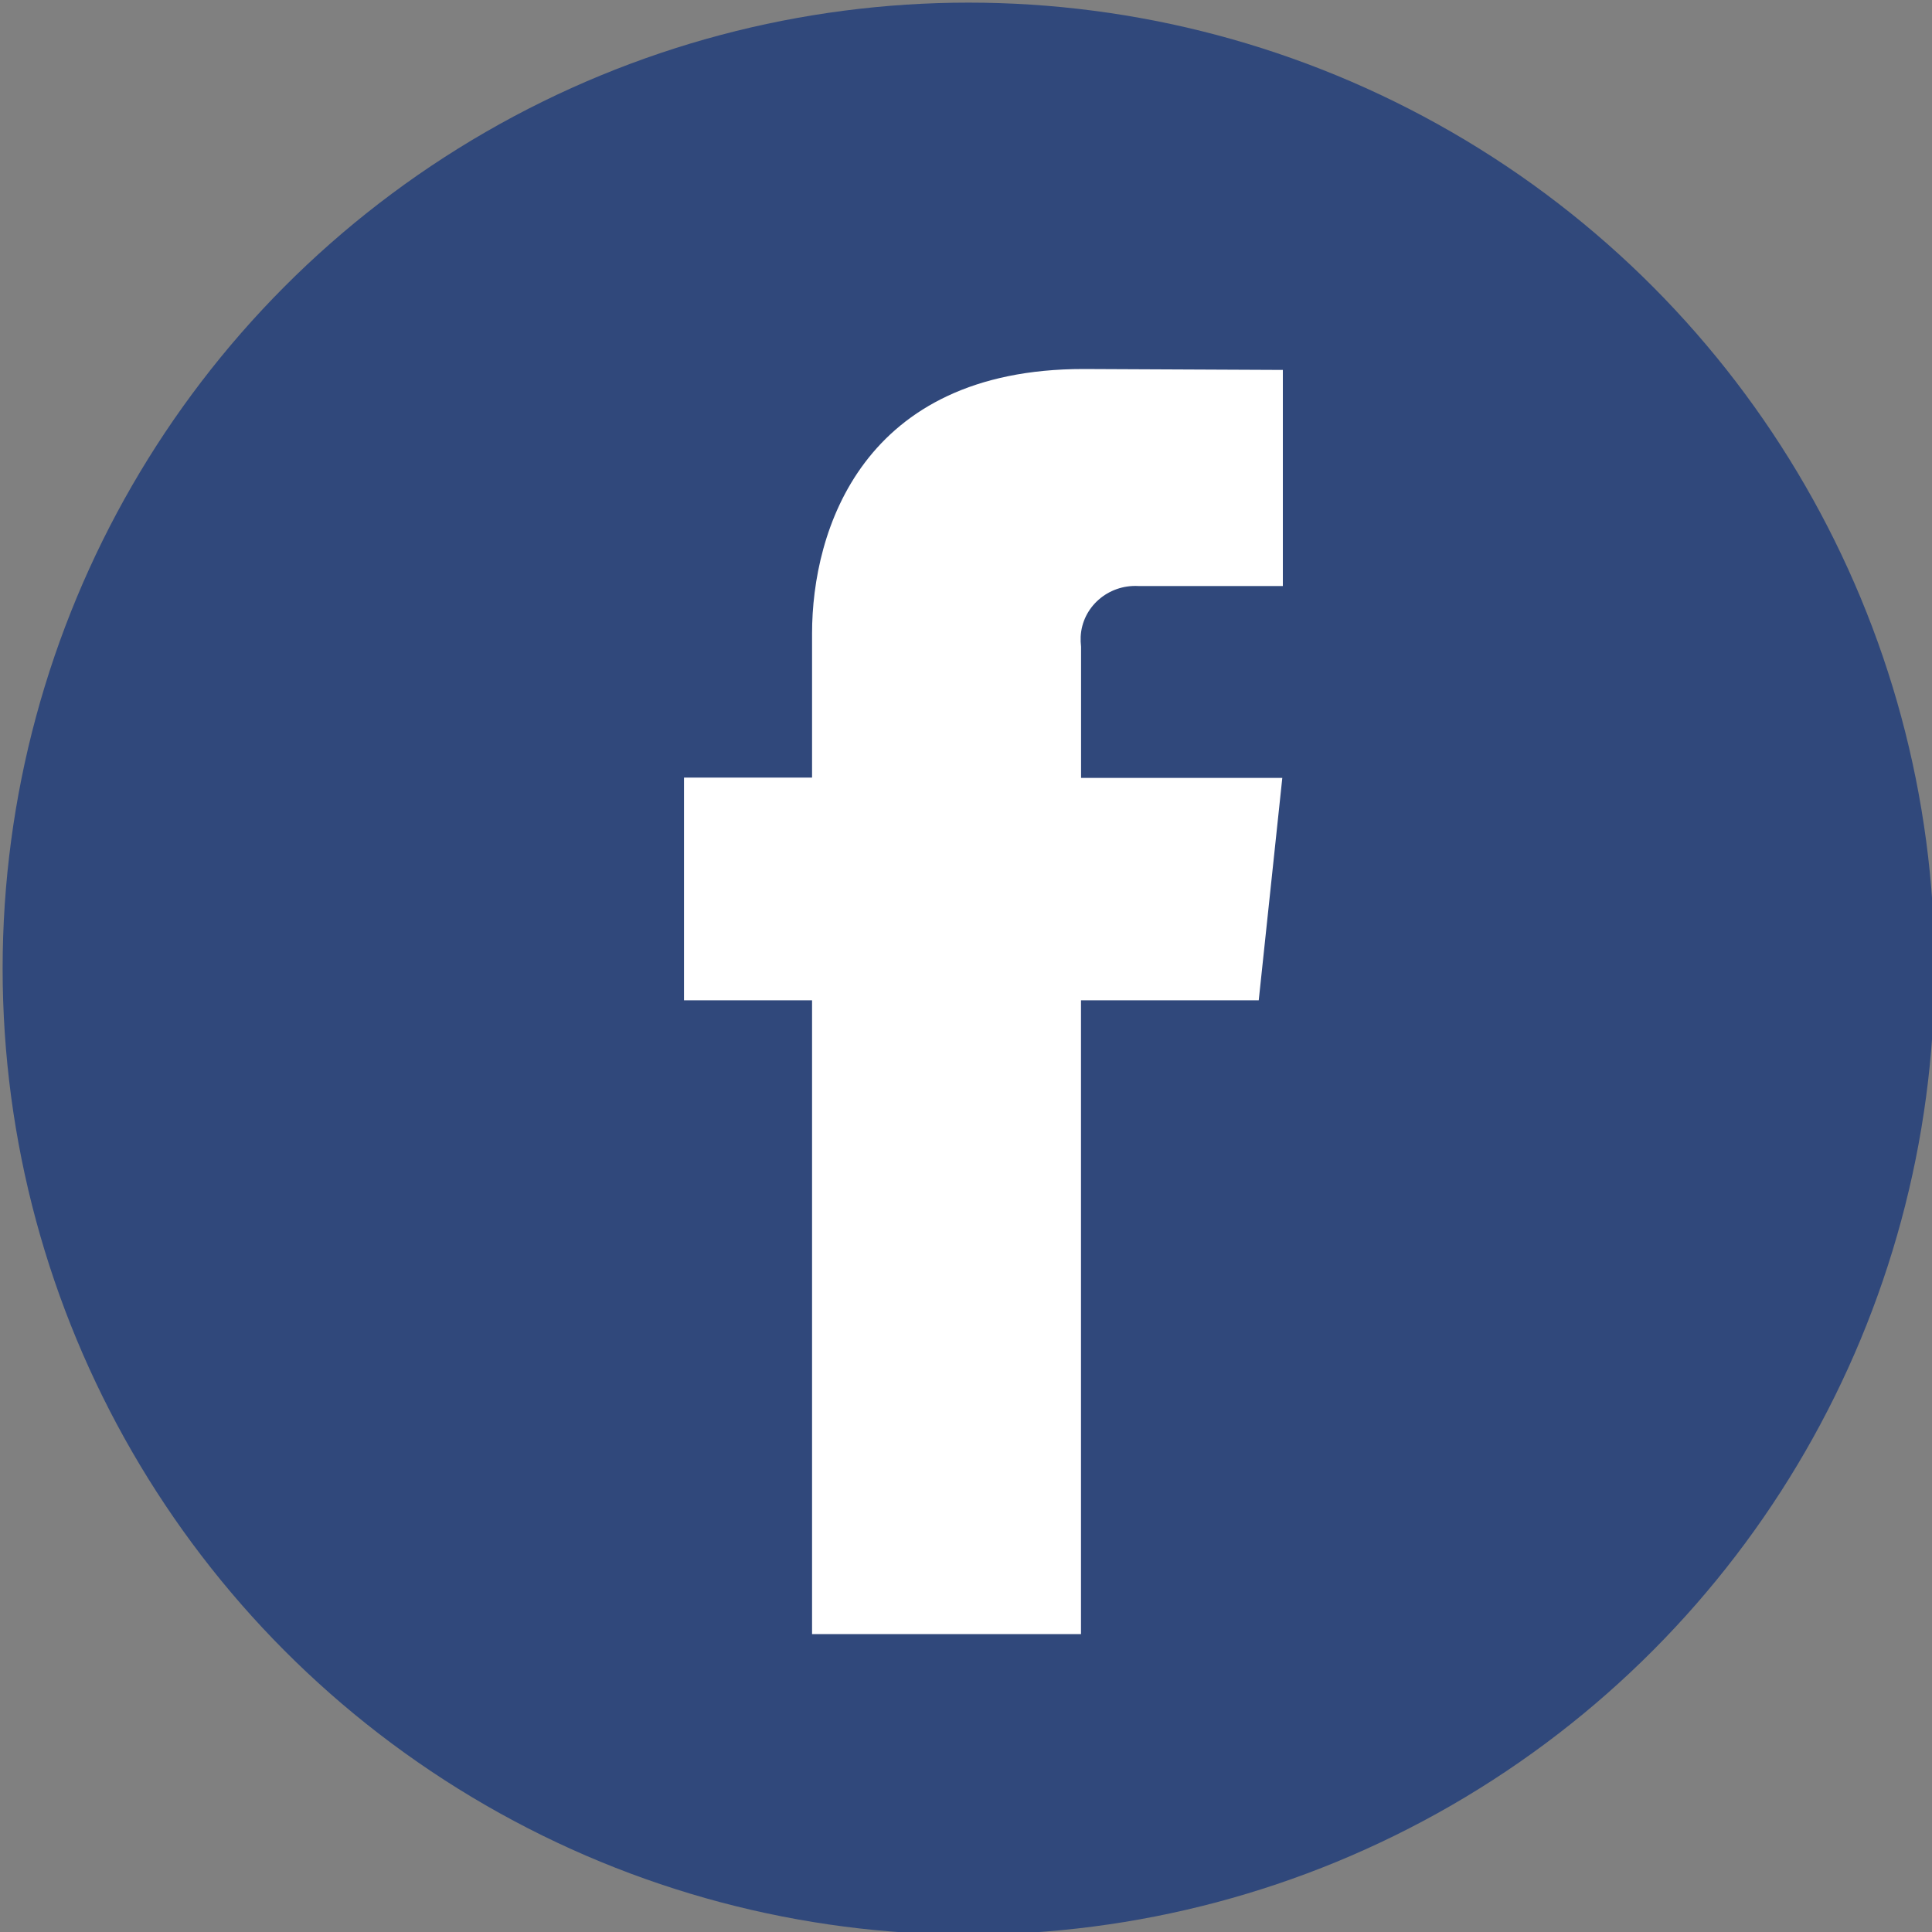
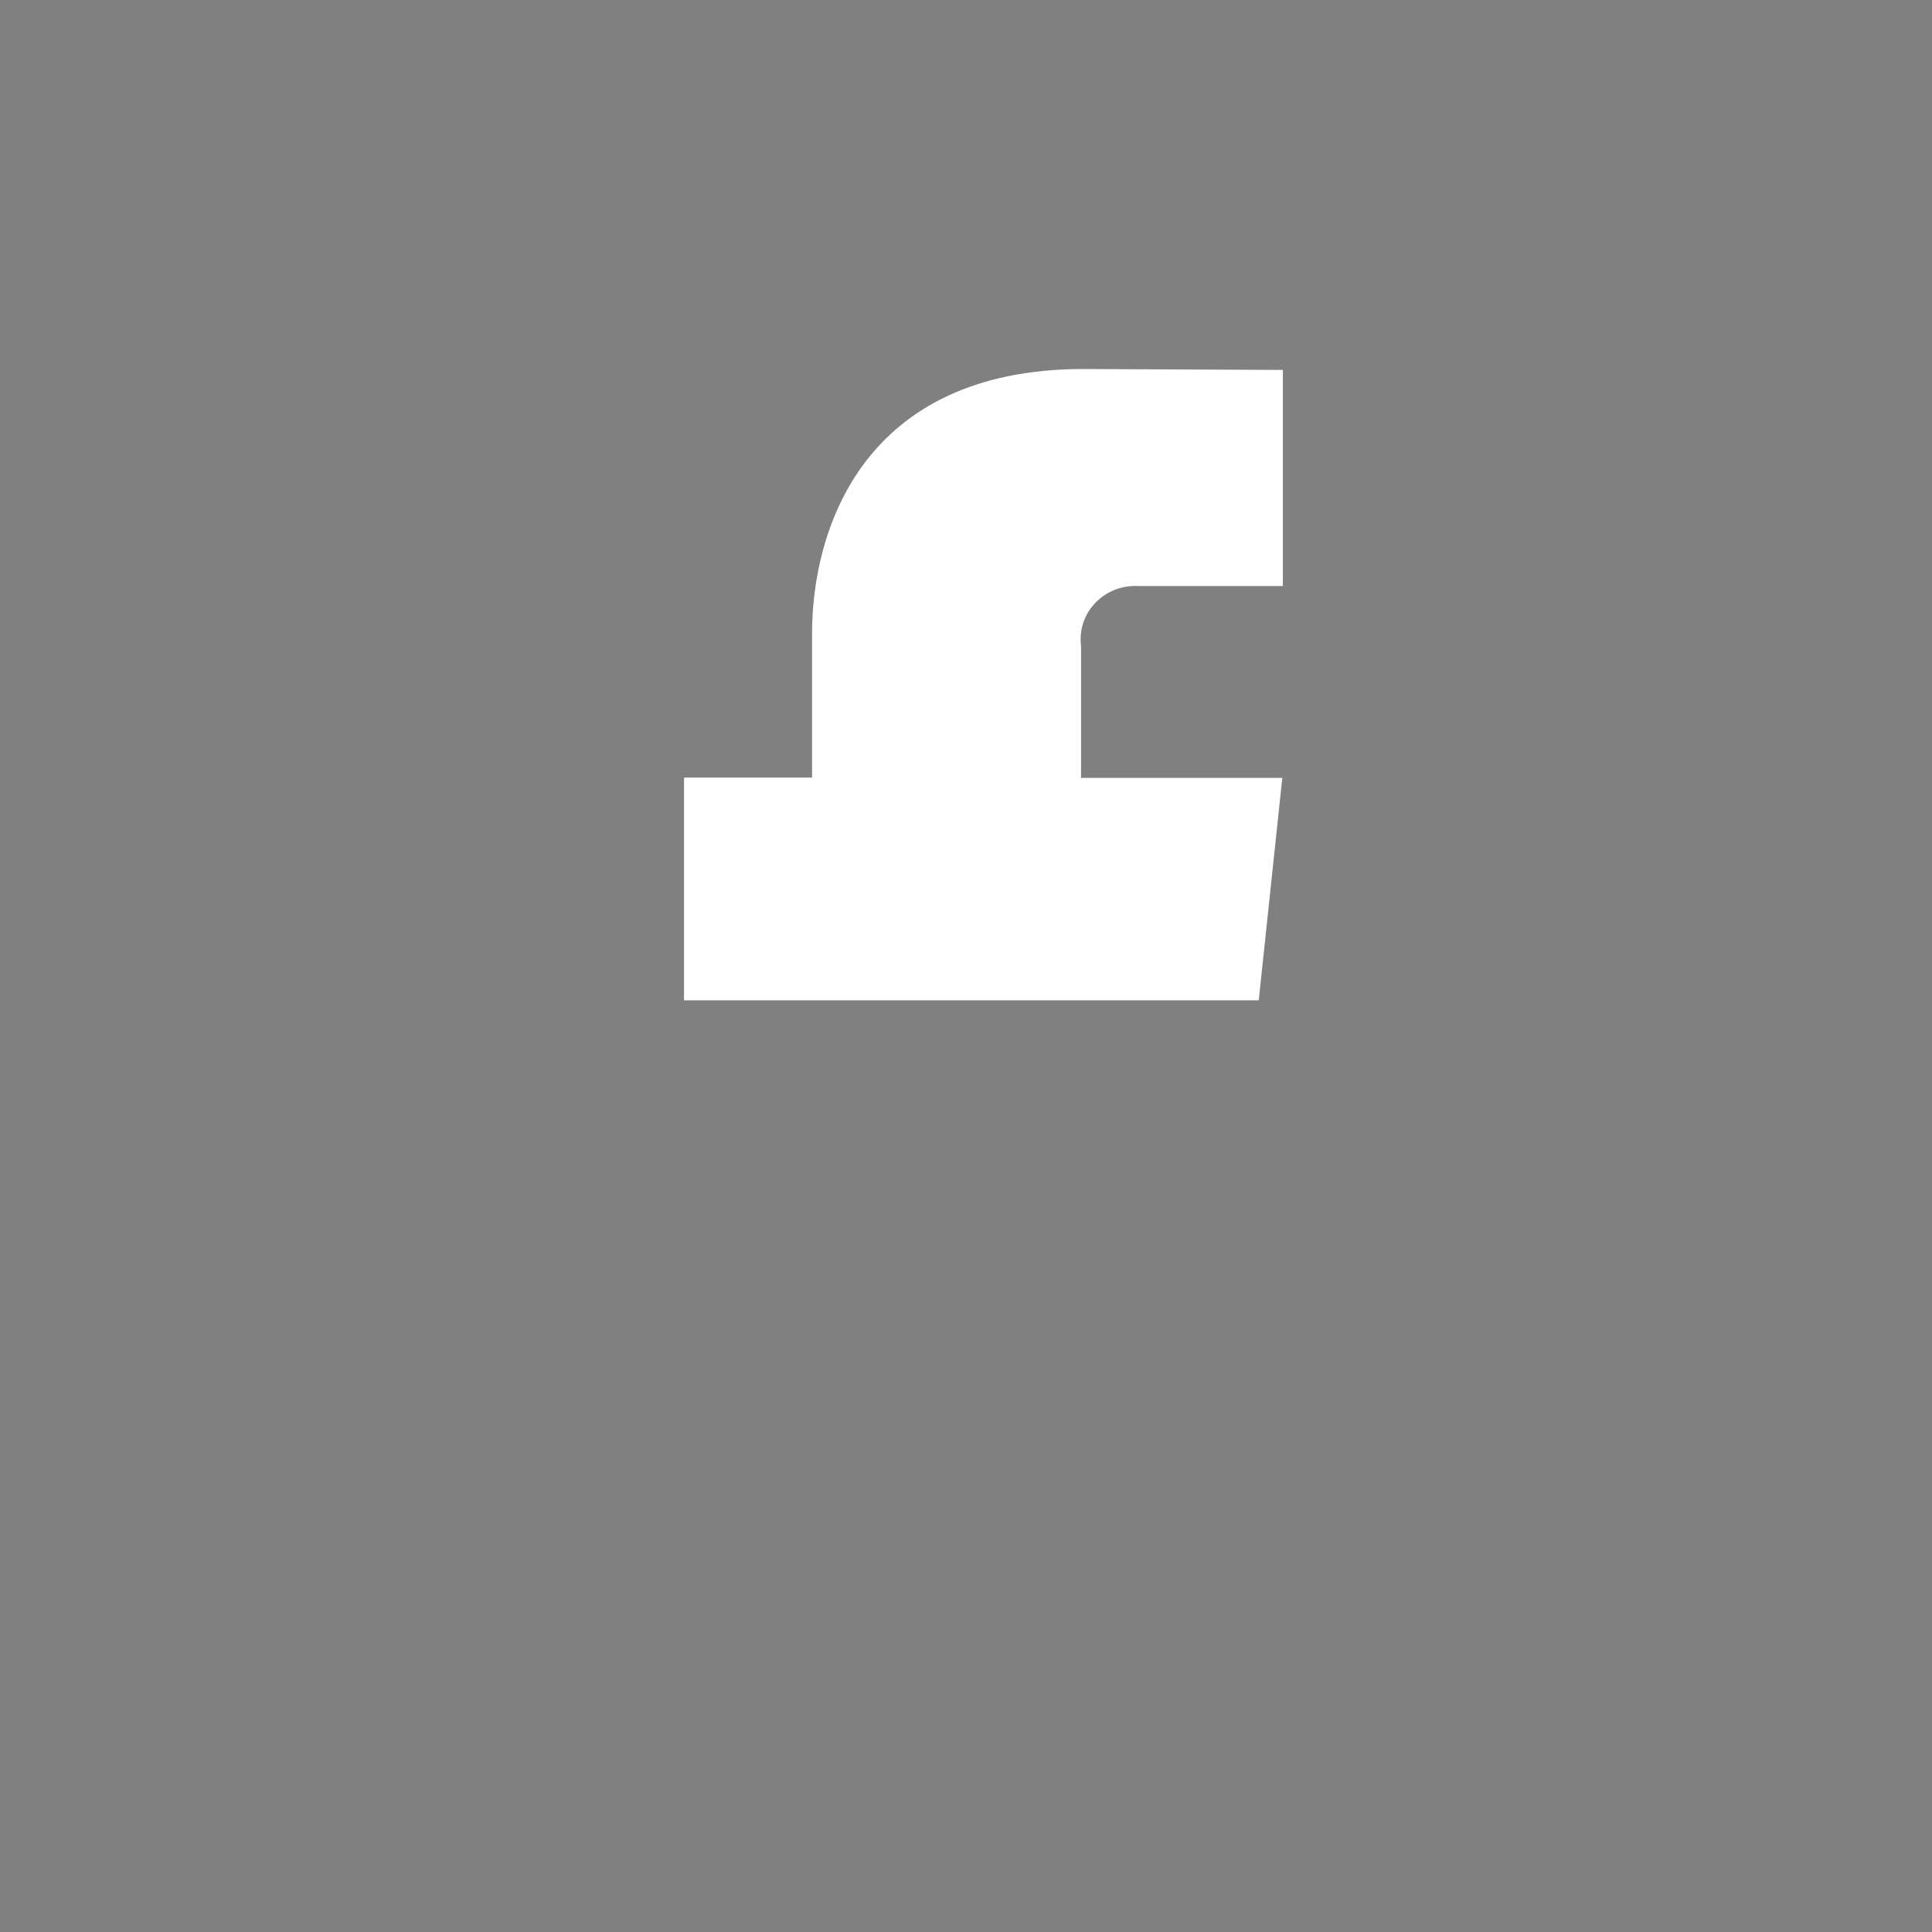
<svg xmlns="http://www.w3.org/2000/svg" version="1.1" id="Calque_1" x="0px" y="0px" width="25px" height="25px" viewBox="0 0 25 25" enable-background="new 0 0 25 25" xml:space="preserve">
  <rect x="0" y="0" width="25" height="25" fill="#808080" stroke="none" />
  <g>
-     <circle fill="#30487B" cx="12.534" cy="12.534" r="12.5" />
    <g>
-       <path fill="#FFFFFF" d="M16.288,12.944h-2.3v8.201h-3.48v-8.201H8.851v-2.882h1.657V8.197c0-1.333,0.651-3.422,3.512-3.422    L16.6,4.787v2.796h-1.871c-0.392-0.02-0.726,0.273-0.745,0.655c-0.002,0.043,0,0.087,0.005,0.131v1.697h2.604L16.288,12.944z" />
+       <path fill="#FFFFFF" d="M16.288,12.944h-2.3v8.201v-8.201H8.851v-2.882h1.657V8.197c0-1.333,0.651-3.422,3.512-3.422    L16.6,4.787v2.796h-1.871c-0.392-0.02-0.726,0.273-0.745,0.655c-0.002,0.043,0,0.087,0.005,0.131v1.697h2.604L16.288,12.944z" />
    </g>
  </g>
</svg>